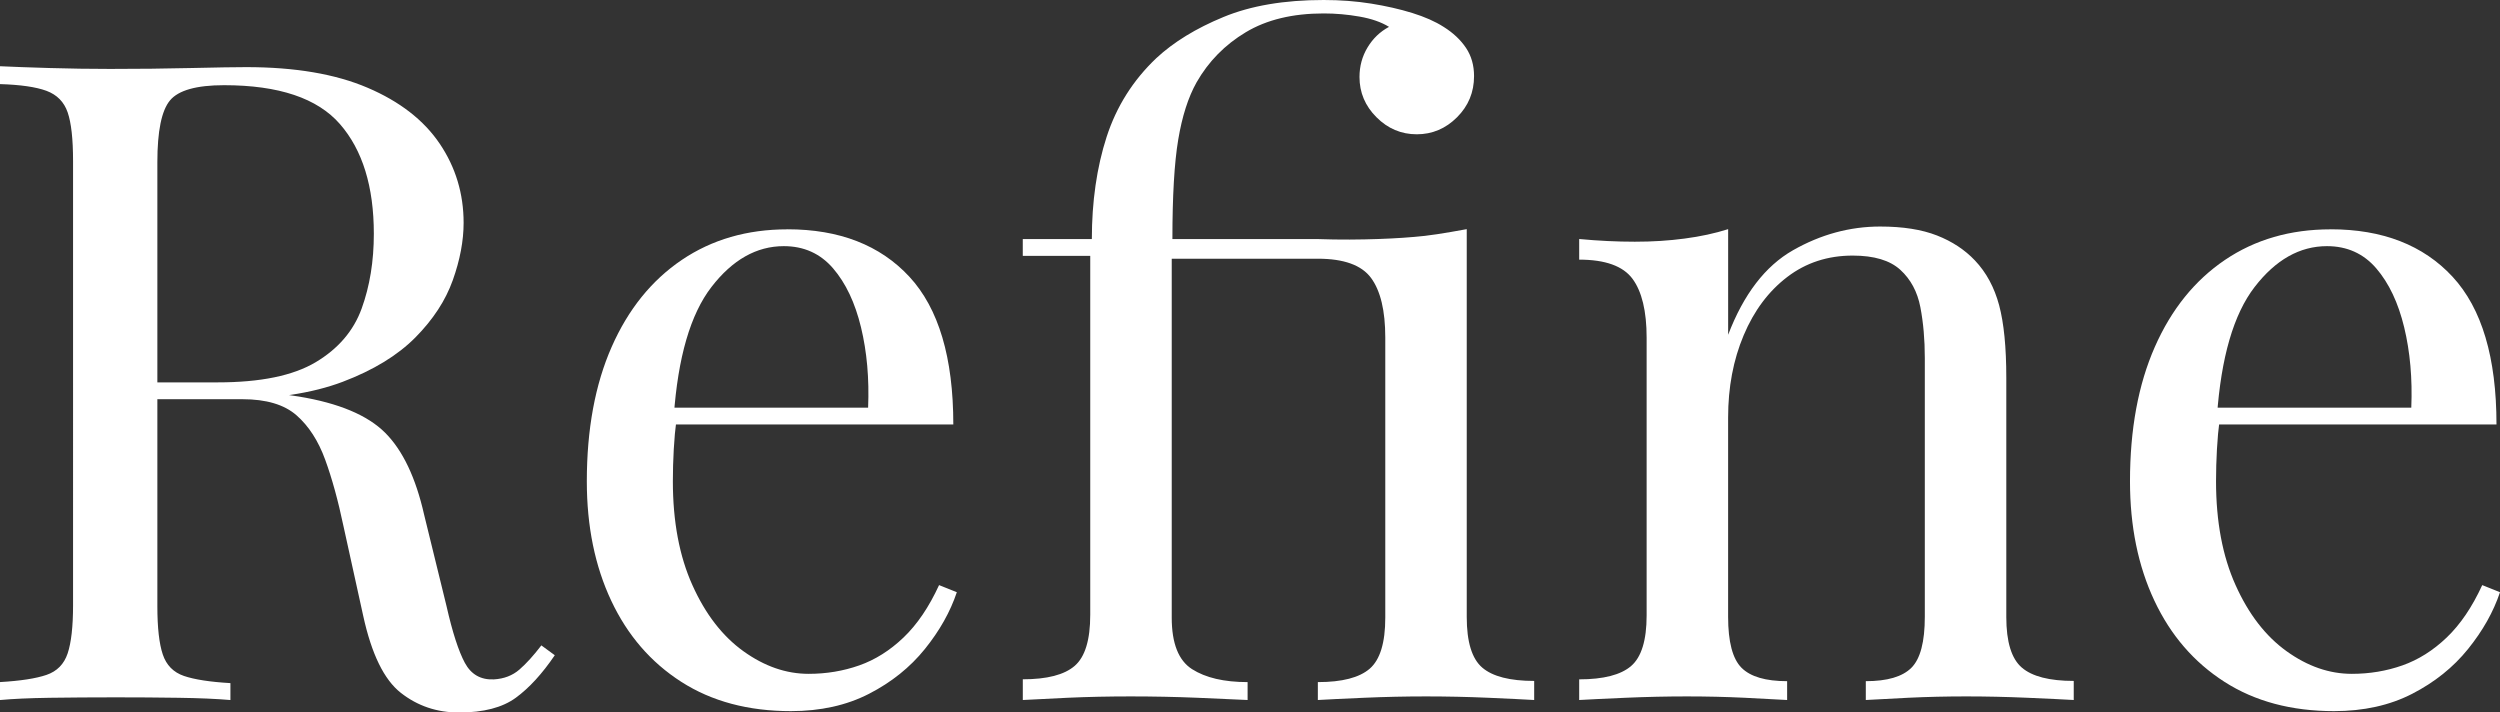
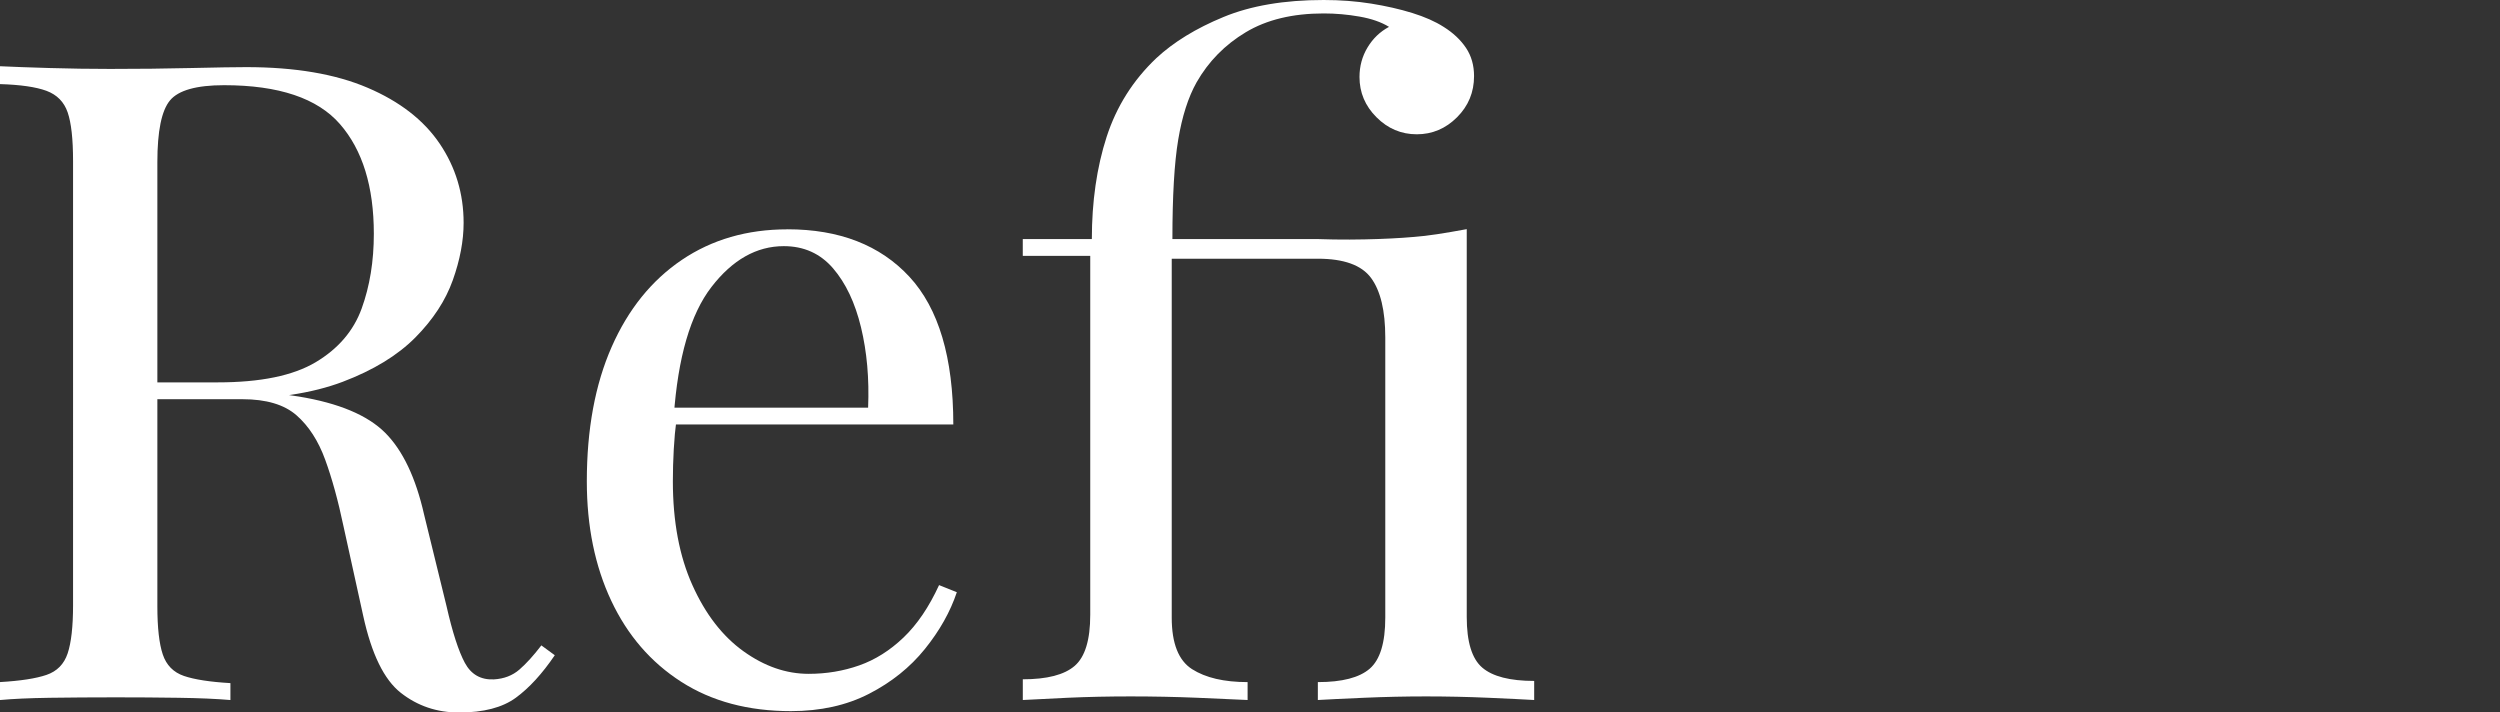
<svg xmlns="http://www.w3.org/2000/svg" id="Lag_1" viewBox="0 0 889.71 253.56">
  <rect x="0" y="0" width="889.71" height="253.56" fill="#333333" stroke="none" />
  <defs>
    <style>.cls-1{fill:#fff;}</style>
  </defs>
  <path class="cls-1" d="m0,23.57c4.49.21,10.38.43,17.65.64,7.27.21,14.44.32,21.51.32,10.06,0,19.69-.1,28.89-.32,9.2-.21,15.73-.32,19.58-.32,17.33,0,31.72,2.44,43.17,7.33,11.45,4.89,20.01,11.52,25.68,19.91,5.67,8.39,8.51,17.79,8.51,28.19,0,6.37-1.28,13.17-3.85,20.39s-7.01,14.02-13.32,20.39-14.93,11.63-25.84,15.77-24.72,6.21-41.41,6.21h-30.57v-6h27.51c15.19,0,26.8-2.39,34.83-7.17,8.02-4.78,13.48-11.15,16.37-19.11s4.33-16.83,4.33-26.6c0-16.77-4.01-29.79-12.04-39.02s-21.78-13.86-41.25-13.86c-9.85,0-16.26,1.81-19.26,5.42s-4.49,10.94-4.49,21.98v157.99c0,7.65.64,13.38,1.93,17.2,1.28,3.82,3.8,6.37,7.54,7.65,3.74,1.27,9.25,2.13,16.53,2.55v6.02c-4.93-.43-11.09-.69-18.49-.8-7.4-.11-14.85-.16-22.35-.16-8.36,0-16.19.06-23.47.16-7.29.11-13.18.38-17.69.8v-6.39c7.27-.42,12.78-1.27,16.53-2.55,3.74-1.27,6.26-3.82,7.54-7.65,1.28-3.82,1.93-9.56,1.93-17.2V57.33c0-7.85-.64-13.64-1.93-17.36-1.28-3.71-3.8-6.26-7.54-7.65C12.78,30.94,7.27,30.15,0,29.93v-6.37h0Zm51.22,113.1c11.47.43,20.49.91,27.08,1.43,6.58.53,11.95,1.01,16.09,1.43,4.14.43,8.12.96,11.95,1.59,14.23,2.34,24.47,6.64,30.74,12.9,6.26,6.27,10.88,15.98,13.86,29.15l7.96,32.49c2.12,9.35,4.3,16.09,6.53,20.23s5.68,6.11,10.35,5.89c3.61-.21,6.63-1.38,9.08-3.5,2.44-2.12,5.04-4.99,7.8-8.6l4.78,3.5c-4.46,6.58-9.08,11.63-13.86,15.13s-11.52,5.26-20.23,5.26c-7.86,0-14.76-2.34-20.71-7.01-5.95-4.67-10.41-13.8-13.38-27.4l-7.01-31.86c-1.91-9.13-4.09-17.04-6.53-23.73-2.44-6.69-5.84-11.95-10.19-15.77-4.36-3.82-10.78-5.73-19.27-5.73h-34.4l-.64-5.42v.02Z" />
  <path class="cls-1" d="m280.22,81.6c18.52,0,33,5.64,43.42,16.89,10.42,11.26,15.63,28.79,15.63,52.58h-111.47l-.32-6h81.47c.42-10.31-.42-19.84-2.53-28.58-2.11-8.73-5.42-15.74-9.95-21s-10.37-7.89-17.53-7.89c-9.69,0-18.27,4.85-25.74,14.53-7.48,9.69-11.95,25.06-13.42,46.1l.95,1.26c-.42,3.16-.74,6.63-.95,10.42-.21,3.79-.32,7.58-.32,11.37,0,14.32,2.31,26.64,6.95,36.95,4.63,10.32,10.68,18.16,18.16,23.53,7.47,5.37,15.21,8.05,23.21,8.05,6.32,0,12.32-1,18-3s10.94-5.31,15.79-9.95c4.84-4.63,9.05-10.84,12.63-18.63l6.32,2.53c-2.32,6.95-6.11,13.69-11.37,20.21-5.26,6.53-11.9,11.84-19.89,15.95-8,4.11-17.26,6.16-27.79,6.16-15.16,0-28.16-3.47-39-10.42-10.85-6.95-19.16-16.58-24.95-28.89-5.79-12.32-8.68-26.47-8.68-42.47,0-18.52,2.95-34.47,8.84-47.84,5.89-13.37,14.21-23.68,24.95-30.95,10.74-7.26,23.26-10.89,37.58-10.89v-.02Z" />
  <path class="cls-1" d="m364,91.07h24v127.74c0,8.92-1.84,14.97-5.53,18.16s-9.84,4.78-18.47,4.78v7.37c3.6-.21,8.94-.48,16.03-.8,7.1-.32,14.55-.48,22.38-.48s15.93.16,23.66.48c7.72.32,13.69.59,17.93.8v-6.37c-8.37,0-14.96-1.54-19.78-4.62-4.81-3.08-7.22-9.18-7.22-18.32v-127.74h52c9.26,0,15.57,2.28,18.94,6.85,3.36,4.57,5.06,11.63,5.06,21.18v99.71c0,8.92-1.85,14.97-5.53,18.16-3.69,3.19-9.84,4.78-18.47,4.78v6.37c3.6-.21,9.12-.48,16.54-.8s14.74-.48,21.95-.48,14.79.16,22.11.48c7.32.32,12.78.59,16.39.8v-6.79c-8.63,0-14.79-1.58-18.48-4.74s-5.52-9.16-5.52-18V81.55s-10.04,1.87-14.92,2.39c-4.89.54-10.41.91-16.56,1.12-6.17.21-13.49.32-21.98.01h-51.29c0-15.19.68-27.09,2.07-35.37,1.38-8.28,3.55-15.08,6.53-20.39,4.24-7.43,10.08-13.38,17.52-17.84,7.43-4.46,16.67-6.69,27.71-6.69,4.25,0,8.5.37,12.75,1.12,4.24.74,7.75,1.96,10.51,3.66-3.19,1.7-5.73,4.14-7.65,7.33-1.91,3.18-2.86,6.69-2.86,10.51,0,5.52,2.01,10.3,6.05,14.33,4.03,4.04,8.81,6.06,14.33,6.06s10.3-2.02,14.34-6.06,6.05-8.92,6.05-14.65c0-3.82-.95-7.17-2.86-10.03-1.92-2.87-4.57-5.36-7.97-7.49-2.98-1.91-6.69-3.55-11.15-4.94-4.46-1.38-9.35-2.49-14.65-3.34-5.31-.85-10.94-1.28-16.89-1.28-14.01,0-25.91,2.02-35.67,6.06-9.78,4.03-17.74,8.92-23.9,14.65-8.28,7.86-14.17,17.2-17.68,28.03-3.5,10.83-5.25,23.05-5.25,36.33h-24.58v6h0Z" />
-   <path class="cls-1" d="m669.12,80.62c8.06,0,14.8,1.06,20.21,3.18,5.41,2.12,9.92,5.09,13.53,8.91,4.03,4.25,6.89,9.55,8.6,15.92,1.7,6.37,2.55,14.96,2.55,25.78v85.18c0,8.84,1.84,14.84,5.53,18,3.68,3.16,9.84,4.74,18.47,4.74v6.79c-3.62-.21-9.15-.48-16.59-.8-7.45-.32-14.67-.48-21.69-.48s-13.88.16-20.57.48c-6.7.32-11.75.59-15.15.8v-6.7c7.64,0,13.05-1.59,16.23-4.77,3.18-3.18,4.77-9.23,4.77-18.14v-92.13c0-6.54-.53-12.56-1.58-18.05-1.06-5.49-3.43-9.92-7.13-13.3-3.7-3.38-9.34-5.07-16.95-5.07-8.87,0-16.63,2.53-23.28,7.6s-11.83,11.99-15.52,20.75c-3.7,8.77-5.54,18.53-5.54,29.3v70.9c0,8.91,1.59,14.95,4.77,18.14,3.18,3.18,8.59,4.77,16.23,4.77v6.7c-3.4-.21-8.45-.48-15.15-.8s-13.56-.48-20.57-.48-14.25.16-21.69.48c-7.45.32-12.97.59-16.59.8v-7.35c8.63,0,14.79-1.58,18.47-4.74s5.53-9.16,5.53-18v-98.84c0-9.47-1.69-16.47-5.05-21-3.37-4.52-9.69-6.79-18.95-6.79v-7.34c6.81.64,13.41.96,19.8.96s12.08-.37,17.72-1.12c5.64-.74,10.8-1.86,15.49-3.35v37.59c5.52-14.43,13.21-24.46,23.08-30.08s20.21-8.44,31.04-8.44h-.02Z" />
-   <path class="cls-1" d="m829.41,81.6c18.52,0,33,5.64,43.42,16.89,10.42,11.26,15.63,28.79,15.63,52.58h-111.47l-.32-6h81.47c.42-10.31-.42-19.84-2.53-28.58-2.11-8.73-5.42-15.74-9.95-21s-10.37-7.89-17.53-7.89c-9.69,0-18.27,4.85-25.74,14.53-7.48,9.69-11.95,25.06-13.42,46.1l.95,1.26c-.42,3.16-.74,6.63-.95,10.42s-.32,7.58-.32,11.37c0,14.32,2.31,26.64,6.95,36.95,4.63,10.32,10.68,18.16,18.16,23.53,7.47,5.37,15.21,8.05,23.21,8.05,6.32,0,12.32-1,18-3s10.94-5.31,15.79-9.95c4.84-4.63,9.05-10.84,12.63-18.63l6.32,2.53c-2.32,6.95-6.11,13.69-11.37,20.21-5.26,6.53-11.9,11.84-19.89,15.95-8,4.11-17.26,6.16-27.79,6.16-15.16,0-28.16-3.47-39-10.42-10.85-6.95-19.16-16.58-24.95-28.89-5.79-12.32-8.68-26.47-8.68-42.47,0-18.52,2.94-34.47,8.84-47.84,5.89-13.37,14.21-23.68,24.95-30.95,10.74-7.26,23.26-10.89,37.58-10.89v-.02Z" />
</svg>